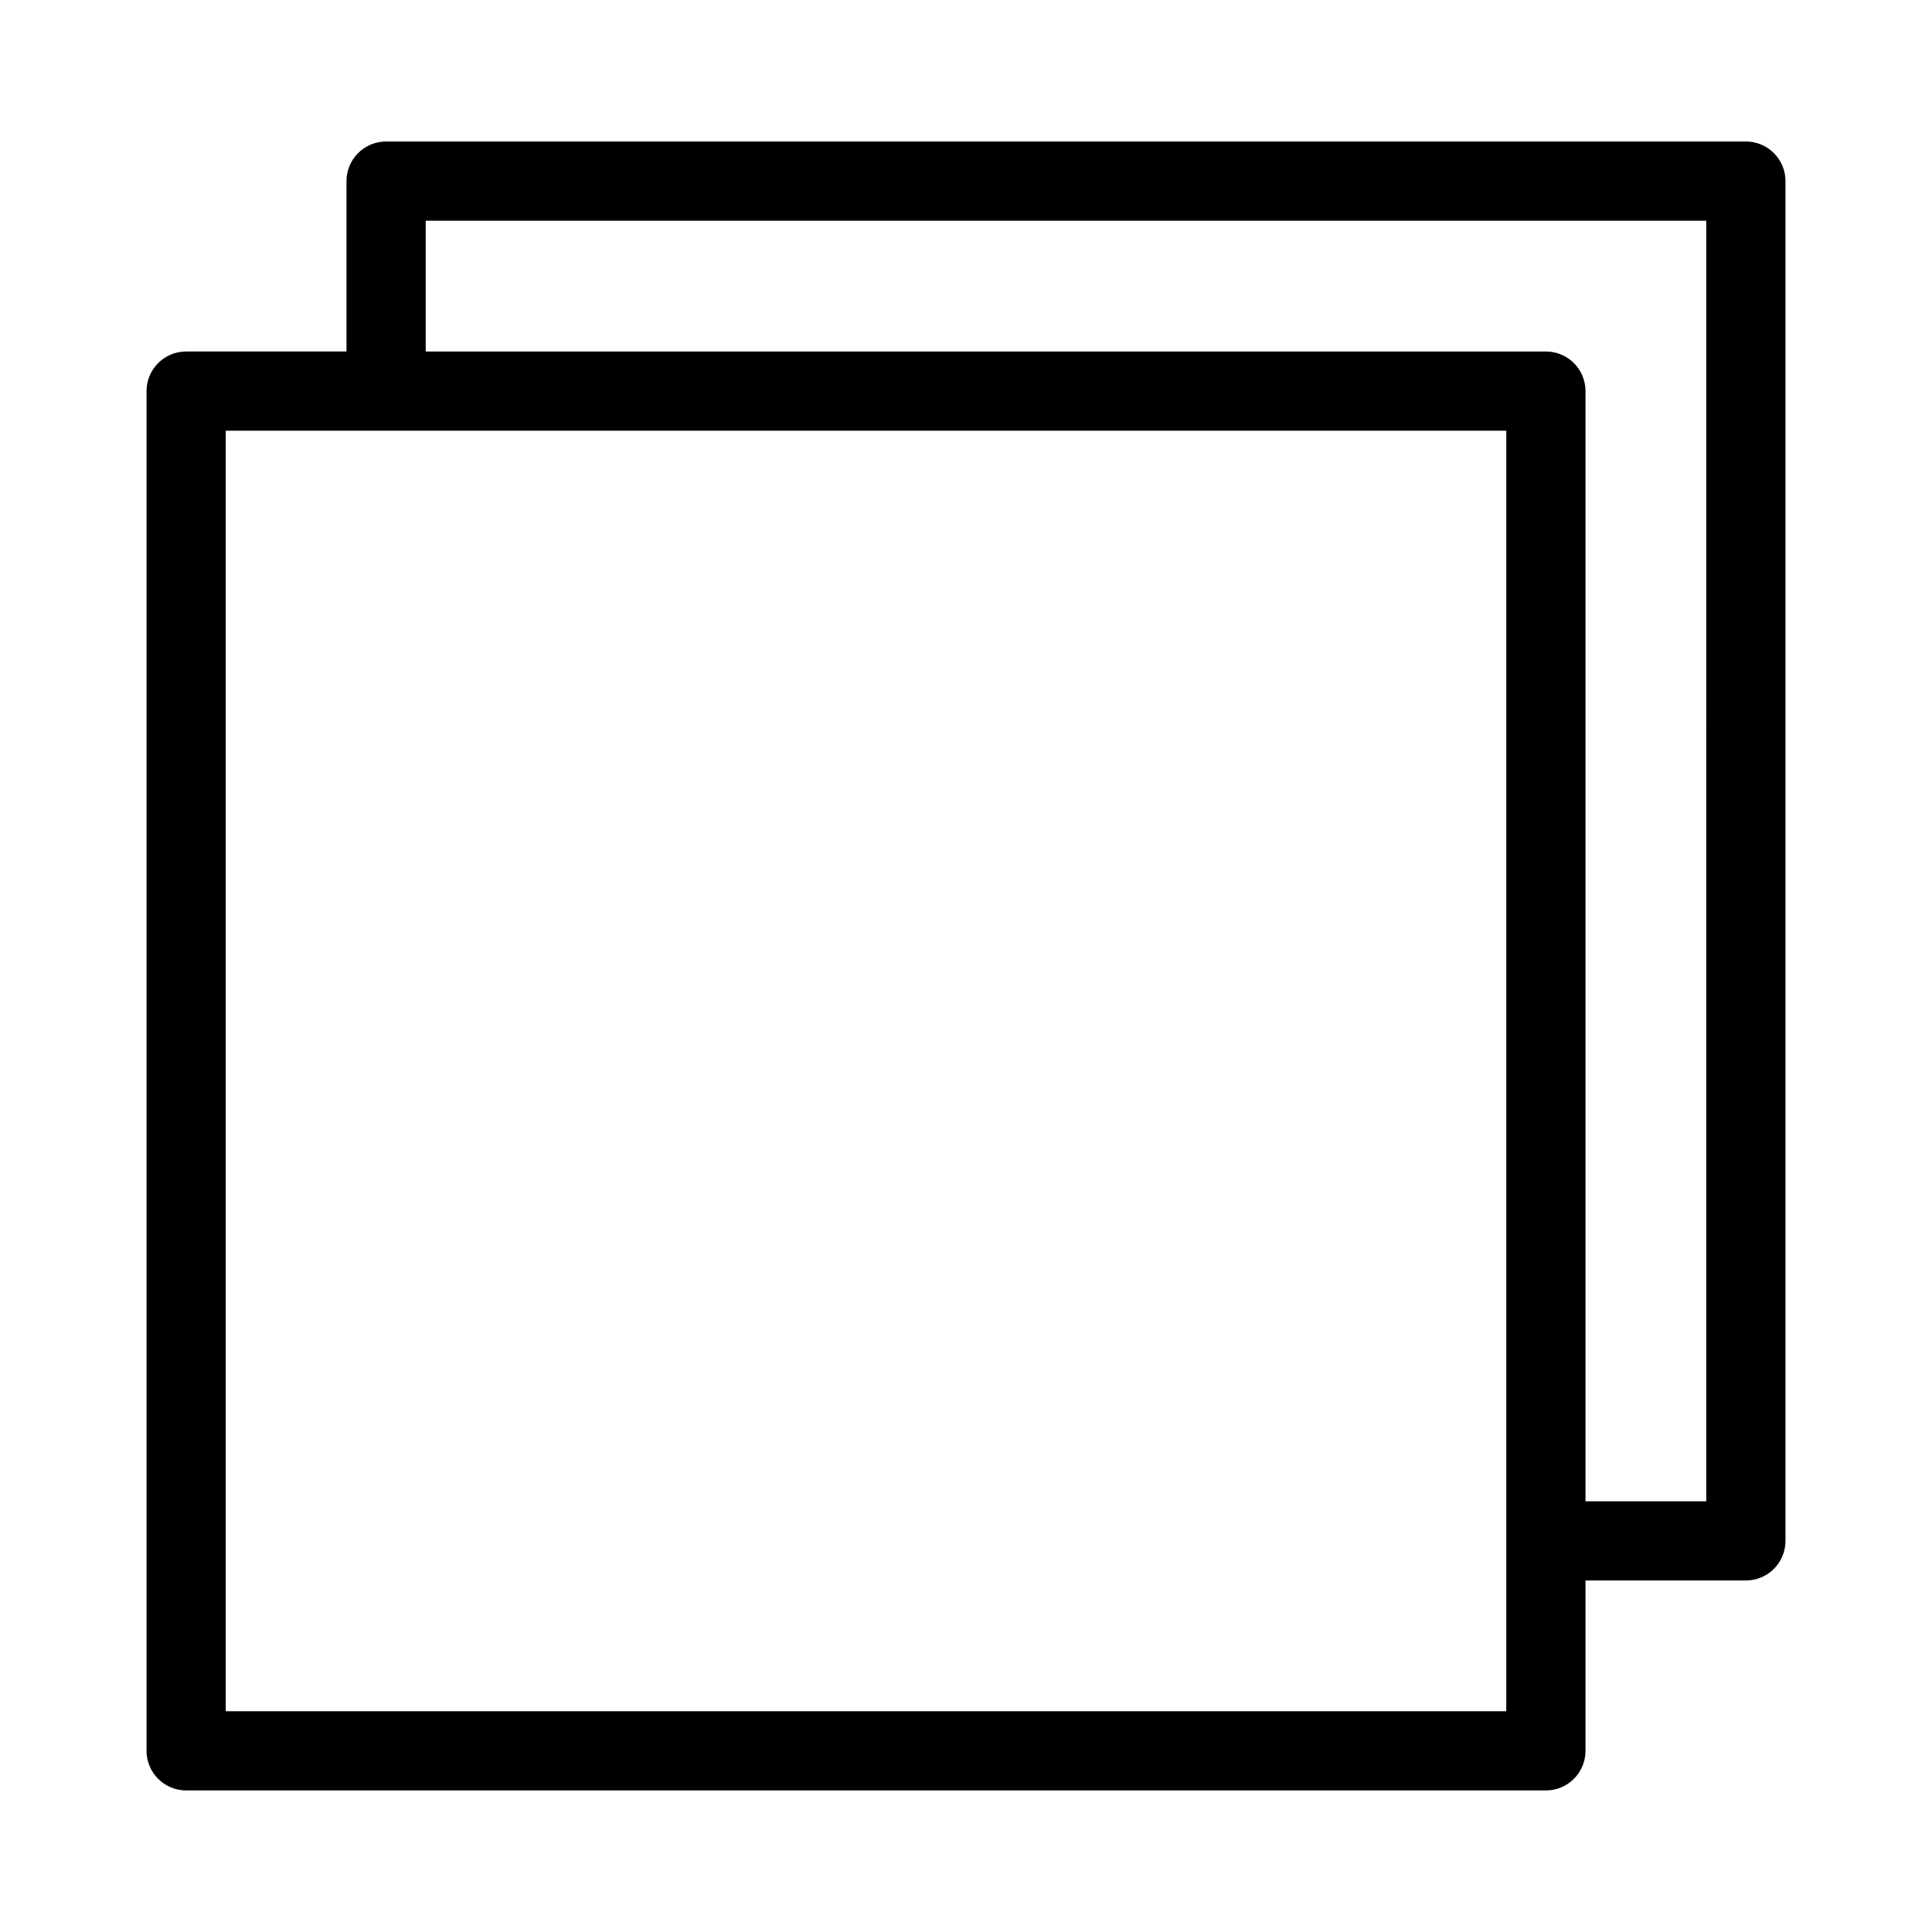
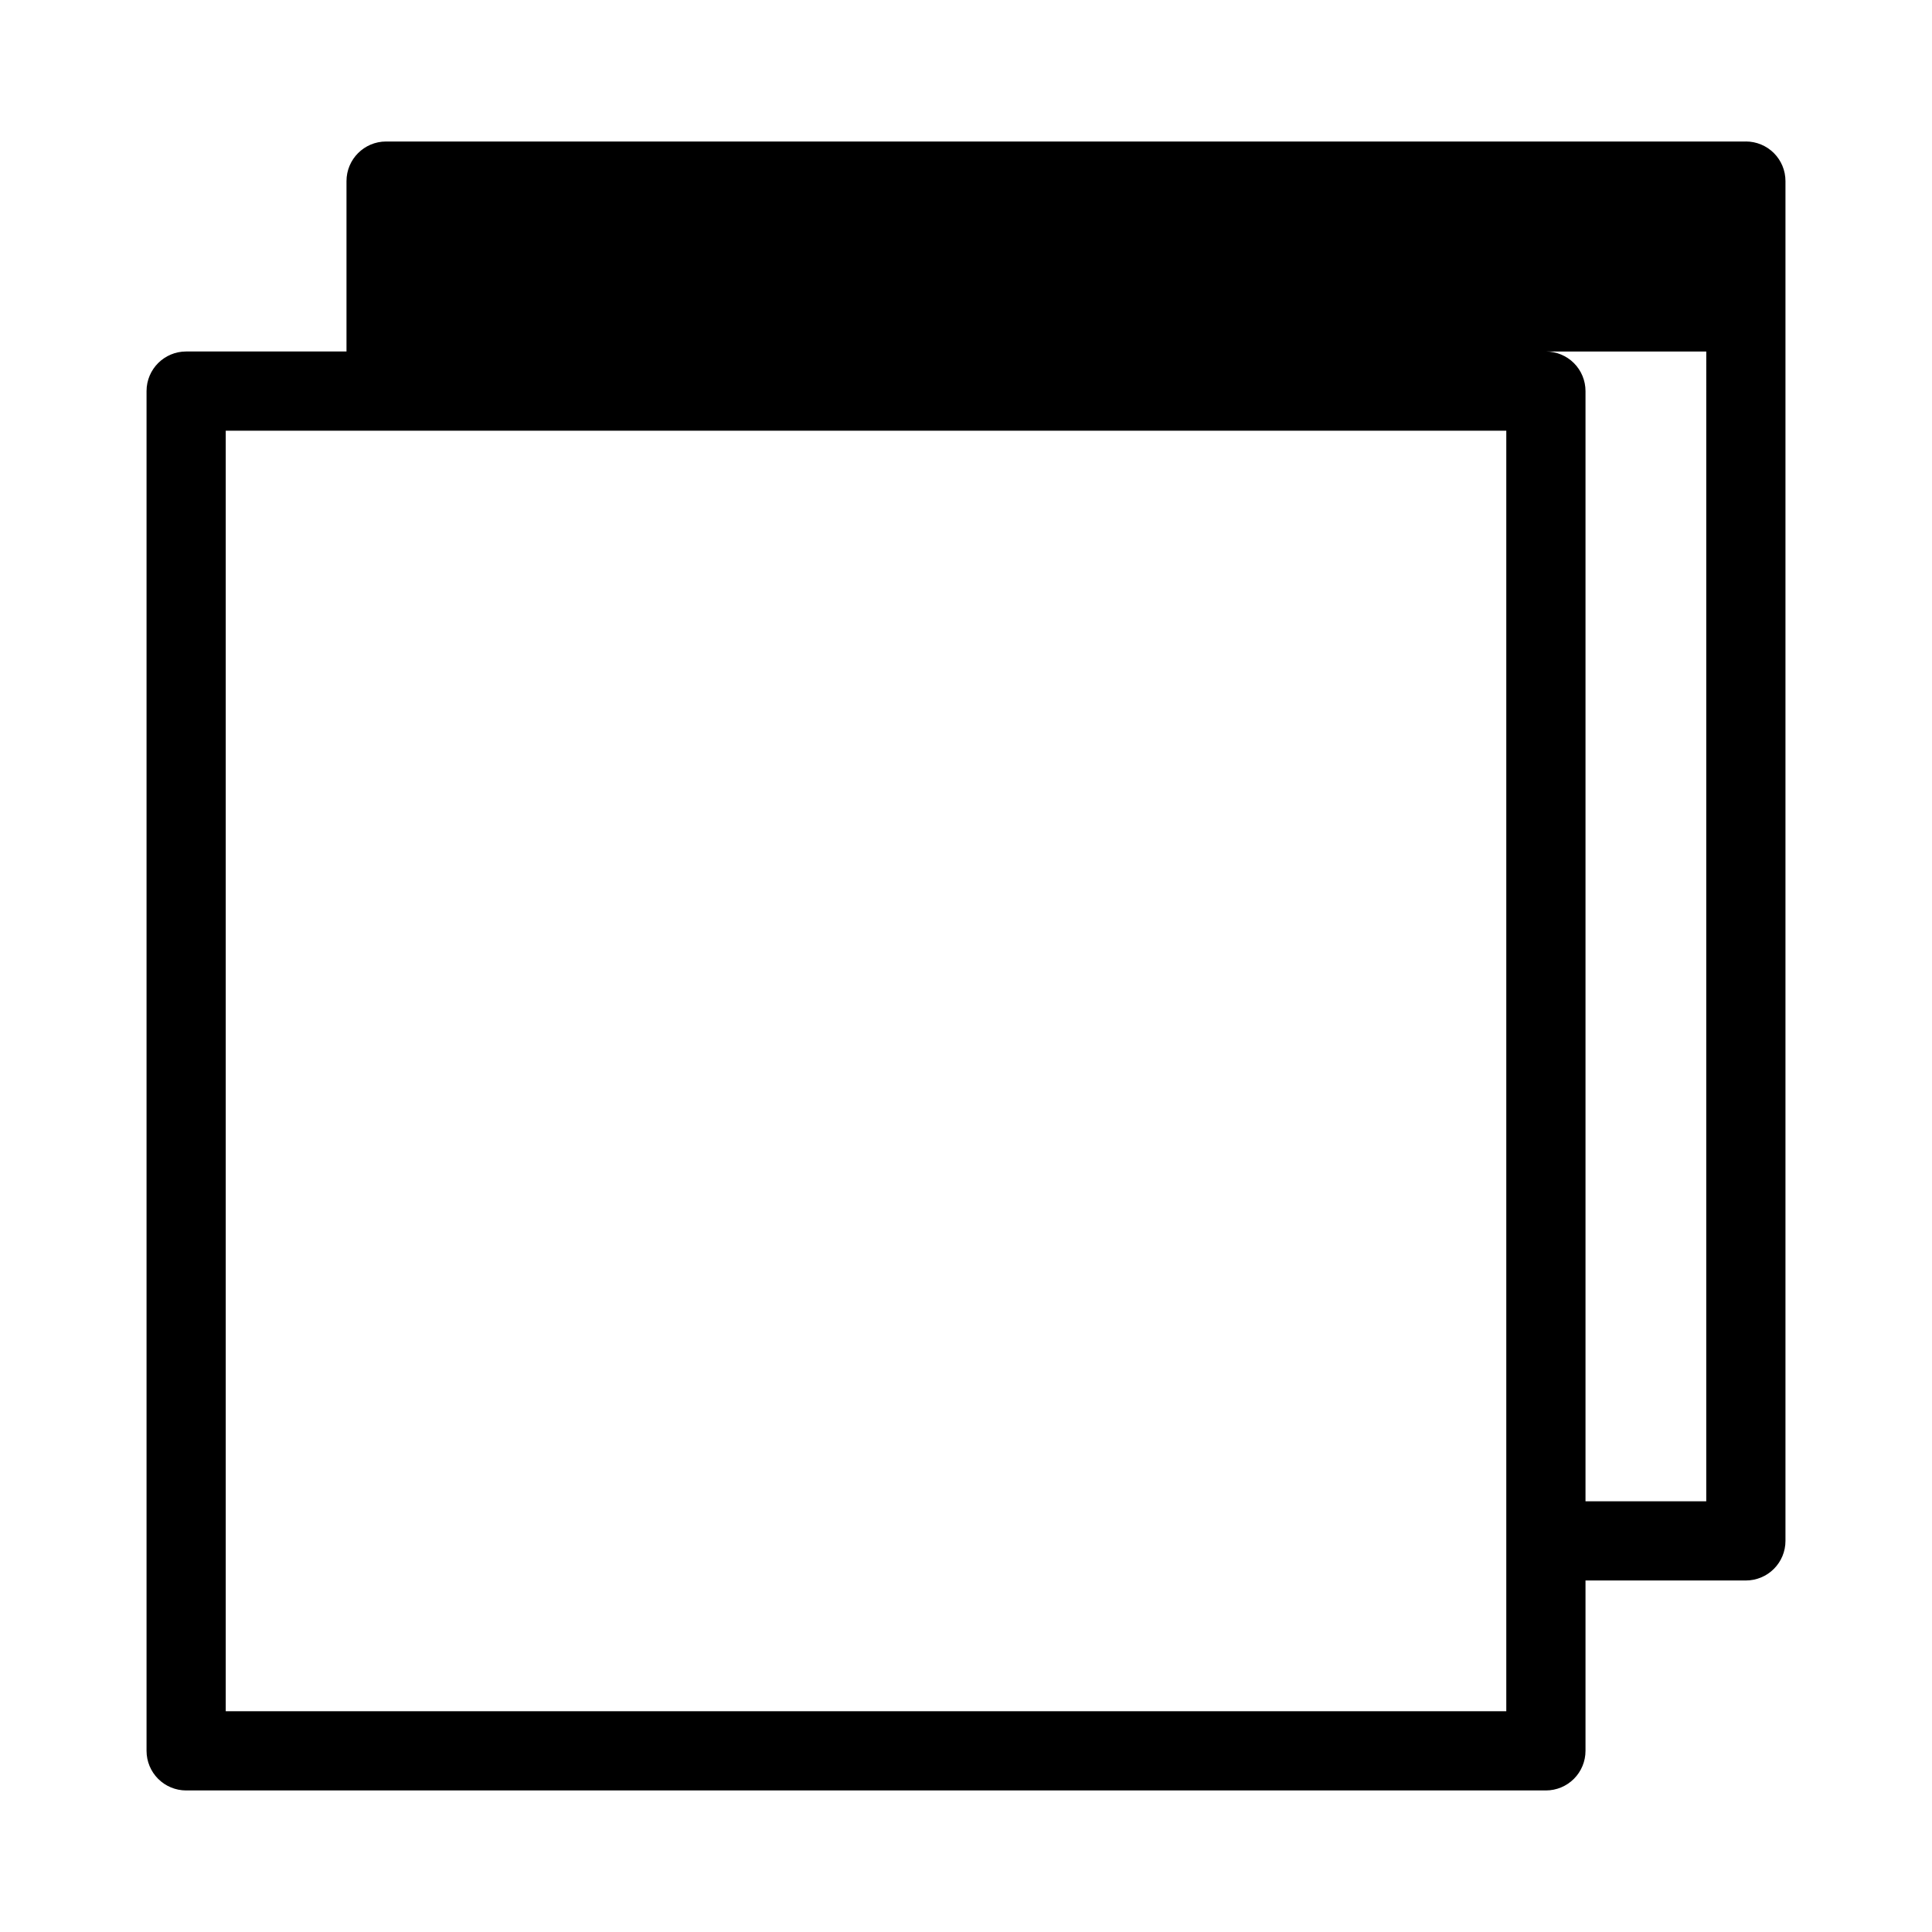
<svg xmlns="http://www.w3.org/2000/svg" fill="#000000" width="800px" height="800px" version="1.1" viewBox="144 144 512 512">
-   <path d="m606.67 181.5h-360.35c-5.797 0-10.496 4.699-10.496 10.496v45.152h-42.492c-5.797 0-10.496 4.699-10.496 10.496v360.35-0.004c0 2.785 1.105 5.453 3.074 7.422s4.637 3.074 7.422 3.074h360.35-0.004c2.785 0 5.457-1.105 7.422-3.074 1.969-1.969 3.074-4.637 3.074-7.422v-45.145h42.496c2.785 0 5.457-1.105 7.426-3.074s3.074-4.637 3.07-7.422v-360.36c0.004-2.785-1.102-5.453-3.07-7.422s-4.641-3.074-7.426-3.074zm-63.488 416h-339.36v-339.36h339.36v339.36zm52.992-55.641h-32v-294.21c0.004-2.785-1.102-5.457-3.07-7.426-1.969-1.965-4.641-3.074-7.426-3.07h-296.86v-34.656h339.36z" />
+   <path d="m606.67 181.5h-360.35c-5.797 0-10.496 4.699-10.496 10.496v45.152h-42.492c-5.797 0-10.496 4.699-10.496 10.496v360.35-0.004c0 2.785 1.105 5.453 3.074 7.422s4.637 3.074 7.422 3.074h360.35-0.004c2.785 0 5.457-1.105 7.422-3.074 1.969-1.969 3.074-4.637 3.074-7.422v-45.145h42.496c2.785 0 5.457-1.105 7.426-3.074s3.074-4.637 3.07-7.422v-360.36c0.004-2.785-1.102-5.453-3.07-7.422s-4.641-3.074-7.426-3.074zm-63.488 416h-339.36v-339.36h339.36v339.36zm52.992-55.641h-32v-294.21c0.004-2.785-1.102-5.457-3.07-7.426-1.969-1.965-4.641-3.074-7.426-3.07h-296.86h339.36z" />
</svg>